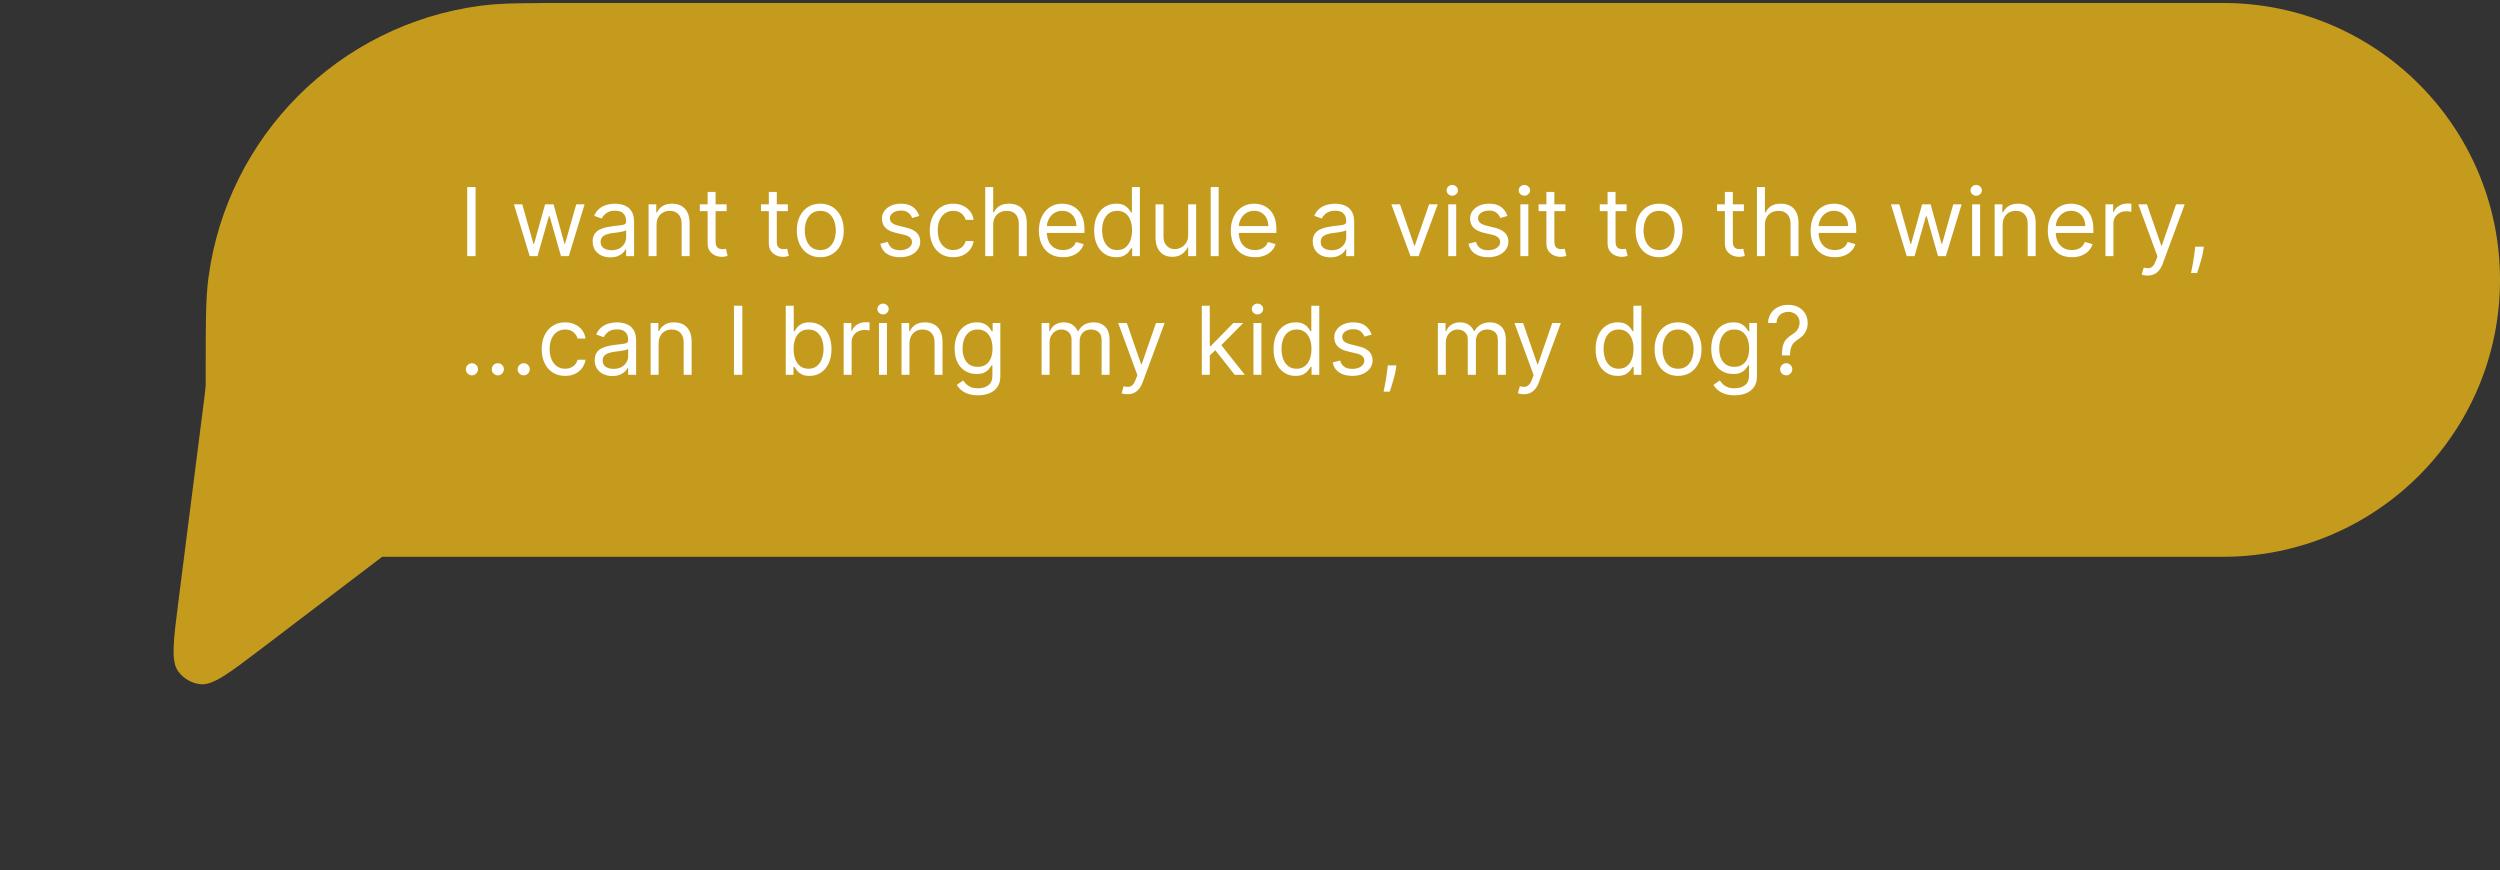
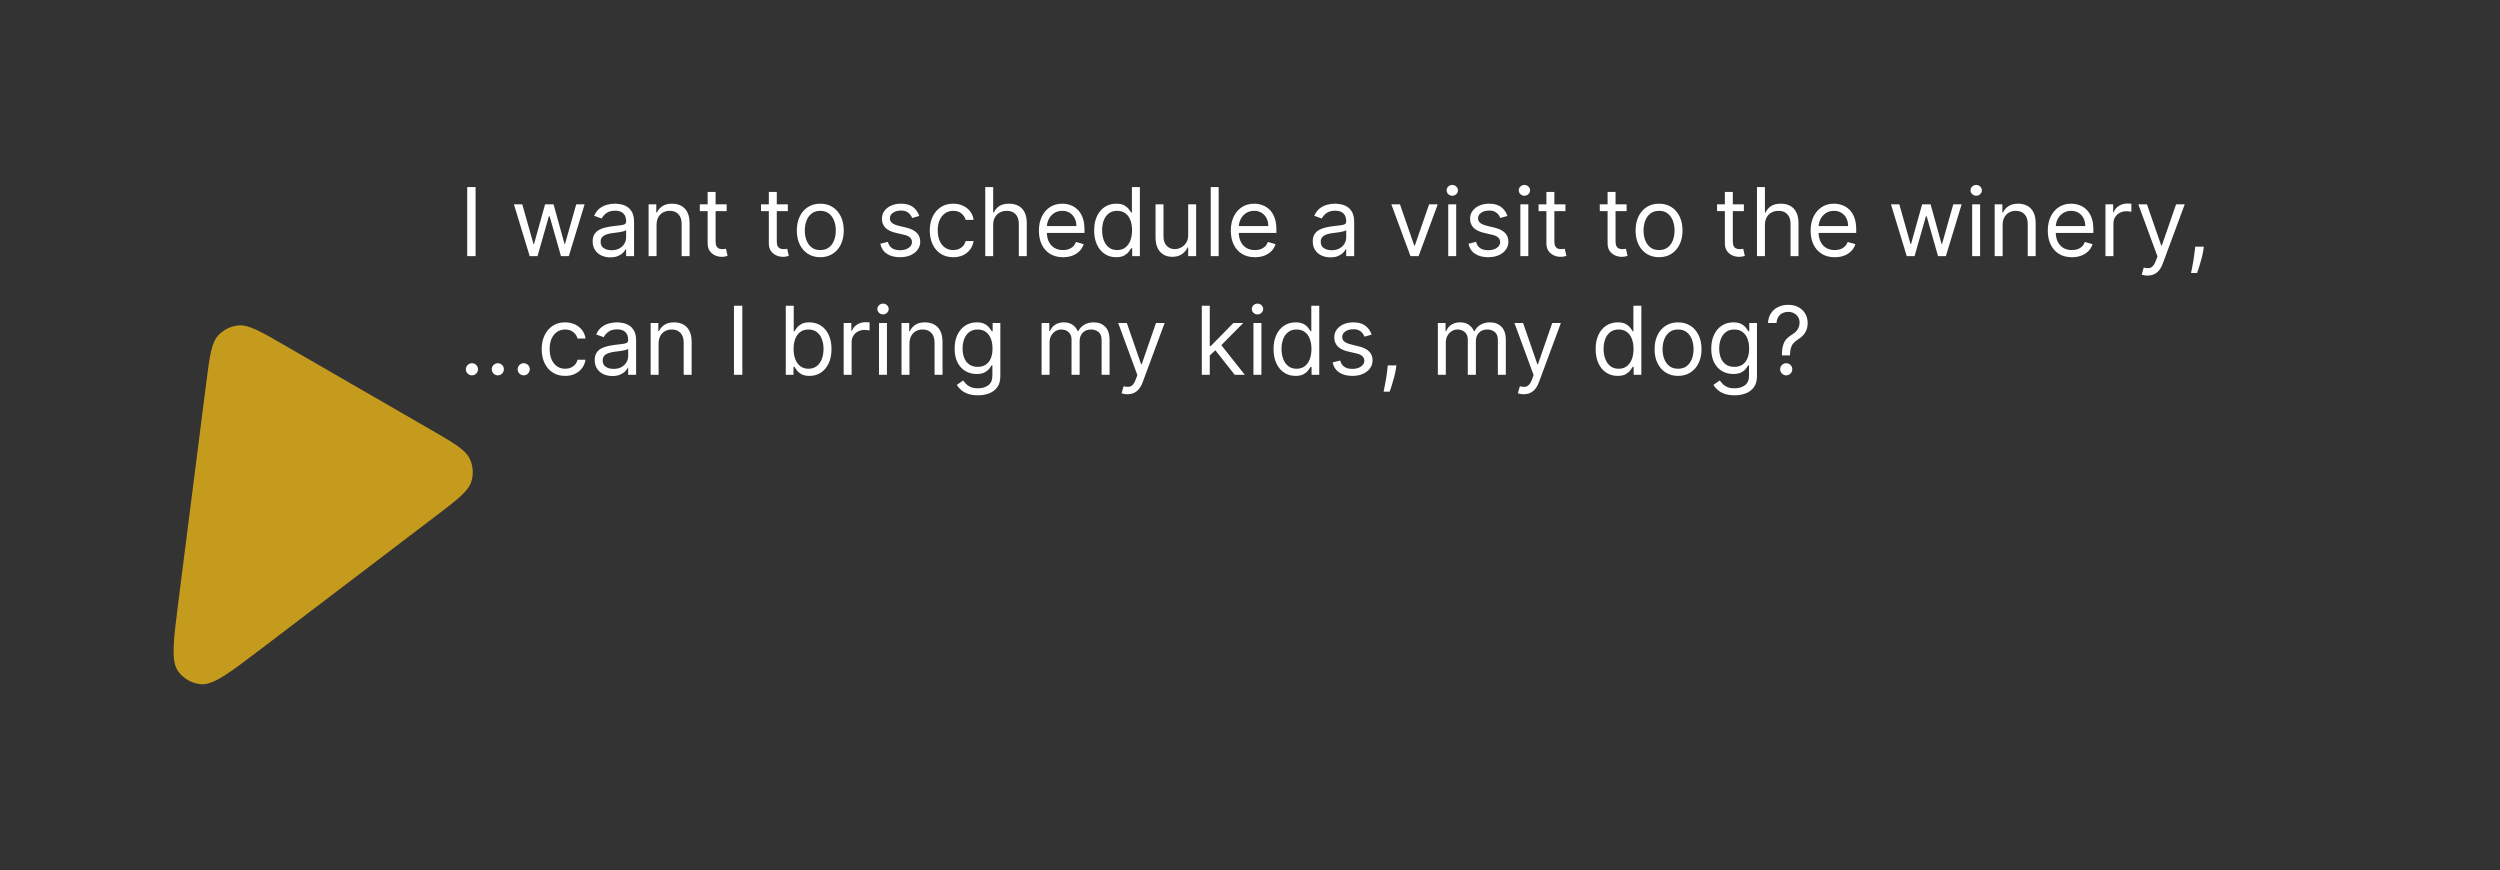
<svg xmlns="http://www.w3.org/2000/svg" width="316" height="110" viewBox="0 0 316 110" fill="none">
  <rect x="0" y="0" width="316" height="110" fill="#333333" stroke="none" />
-   <path d="M316 35.377C316 16.047 300.33 0.376 281 0.376H72.667C66.474 0.376 63.378 0.376 60.779 0.719C42.83 3.082 28.705 17.206 26.342 35.155C26 37.755 26 40.851 26 47.043V47.043C26 50.139 26 51.687 26.171 52.987C27.353 61.962 34.415 69.024 43.389 70.205C44.689 70.376 46.237 70.376 49.333 70.376H281C300.33 70.376 316 54.706 316 35.377V35.377Z" fill="#C59B1E" />
  <path d="M60.114 23.649V32.377H59.057V23.649H60.114ZM66.954 32.377L64.96 25.831H66.017L67.431 30.842H67.5L68.897 25.831H69.971L71.352 30.825H71.42L72.835 25.831H73.892L71.897 32.377H70.909L69.477 27.348H69.375L67.943 32.377H66.954ZM77.147 32.53C76.733 32.53 76.356 32.452 76.018 32.295C75.68 32.136 75.412 31.908 75.213 31.609C75.014 31.308 74.914 30.945 74.914 30.518C74.914 30.143 74.988 29.84 75.136 29.607C75.284 29.371 75.481 29.186 75.728 29.053C75.975 28.919 76.248 28.82 76.546 28.754C76.848 28.686 77.15 28.632 77.454 28.592C77.852 28.541 78.174 28.503 78.421 28.477C78.671 28.449 78.853 28.402 78.967 28.337C79.084 28.271 79.142 28.158 79.142 27.996V27.962C79.142 27.541 79.027 27.215 78.796 26.982C78.569 26.749 78.224 26.632 77.761 26.632C77.281 26.632 76.904 26.737 76.632 26.948C76.359 27.158 76.167 27.382 76.056 27.621L75.102 27.28C75.272 26.882 75.5 26.573 75.784 26.351C76.071 26.127 76.383 25.97 76.721 25.882C77.062 25.791 77.397 25.746 77.727 25.746C77.937 25.746 78.179 25.771 78.451 25.823C78.727 25.871 78.993 25.972 79.248 26.125C79.507 26.279 79.721 26.51 79.892 26.82C80.062 27.129 80.147 27.544 80.147 28.064V32.377H79.142V31.49H79.091C79.022 31.632 78.909 31.784 78.75 31.946C78.591 32.108 78.379 32.246 78.115 32.359C77.85 32.473 77.528 32.53 77.147 32.53ZM77.301 31.627C77.698 31.627 78.034 31.548 78.306 31.392C78.582 31.236 78.789 31.034 78.929 30.787C79.071 30.54 79.142 30.28 79.142 30.007V29.087C79.099 29.138 79.005 29.185 78.86 29.227C78.718 29.267 78.554 29.303 78.366 29.334C78.181 29.362 78.001 29.388 77.825 29.411C77.652 29.43 77.511 29.448 77.403 29.462C77.142 29.496 76.897 29.551 76.67 29.628C76.446 29.702 76.264 29.814 76.125 29.965C75.988 30.112 75.92 30.314 75.92 30.57C75.92 30.919 76.049 31.183 76.308 31.362C76.569 31.538 76.9 31.627 77.301 31.627ZM82.989 28.439V32.377H81.983V25.831H82.954V26.854H83.04C83.193 26.521 83.426 26.254 83.739 26.053C84.051 25.848 84.454 25.746 84.949 25.746C85.392 25.746 85.78 25.837 86.112 26.018C86.445 26.198 86.703 26.47 86.888 26.837C87.072 27.2 87.165 27.661 87.165 28.217V32.377H86.159V28.286C86.159 27.771 86.026 27.371 85.758 27.084C85.492 26.794 85.125 26.649 84.659 26.649C84.338 26.649 84.051 26.719 83.798 26.858C83.548 26.997 83.351 27.2 83.206 27.467C83.061 27.734 82.989 28.058 82.989 28.439ZM91.849 25.831V26.683H88.457V25.831H91.849ZM89.446 24.263H90.451V30.502C90.451 30.786 90.493 30.999 90.575 31.141C90.66 31.28 90.768 31.374 90.899 31.422C91.032 31.467 91.173 31.49 91.321 31.49C91.431 31.49 91.522 31.484 91.593 31.473C91.664 31.459 91.721 31.448 91.764 31.439L91.968 32.342C91.9 32.368 91.805 32.394 91.683 32.419C91.561 32.447 91.406 32.462 91.218 32.462C90.934 32.462 90.656 32.401 90.383 32.279C90.113 32.156 89.889 31.97 89.71 31.72C89.534 31.47 89.446 31.155 89.446 30.774V24.263ZM99.584 25.831V26.683H96.191V25.831H99.584ZM97.18 24.263H98.186V30.502C98.186 30.786 98.227 30.999 98.309 31.141C98.394 31.28 98.502 31.374 98.633 31.422C98.767 31.467 98.907 31.49 99.055 31.49C99.166 31.49 99.257 31.484 99.328 31.473C99.399 31.459 99.456 31.448 99.498 31.439L99.703 32.342C99.635 32.368 99.539 32.394 99.417 32.419C99.295 32.447 99.14 32.462 98.953 32.462C98.669 32.462 98.39 32.401 98.118 32.279C97.848 32.156 97.623 31.97 97.444 31.72C97.268 31.47 97.18 31.155 97.18 30.774V24.263ZM103.685 32.513C103.094 32.513 102.576 32.372 102.13 32.091C101.686 31.81 101.34 31.416 101.09 30.911C100.843 30.405 100.719 29.814 100.719 29.138C100.719 28.456 100.843 27.861 101.09 27.352C101.34 26.844 101.686 26.449 102.13 26.168C102.576 25.886 103.094 25.746 103.685 25.746C104.276 25.746 104.793 25.886 105.236 26.168C105.682 26.449 106.029 26.844 106.276 27.352C106.526 27.861 106.651 28.456 106.651 29.138C106.651 29.814 106.526 30.405 106.276 30.911C106.029 31.416 105.682 31.81 105.236 32.091C104.793 32.372 104.276 32.513 103.685 32.513ZM103.685 31.609C104.134 31.609 104.503 31.494 104.793 31.264C105.083 31.034 105.297 30.732 105.436 30.357C105.576 29.982 105.645 29.575 105.645 29.138C105.645 28.7 105.576 28.293 105.436 27.915C105.297 27.537 105.083 27.232 104.793 26.999C104.503 26.766 104.134 26.649 103.685 26.649C103.236 26.649 102.867 26.766 102.577 26.999C102.287 27.232 102.073 27.537 101.934 27.915C101.794 28.293 101.725 28.7 101.725 29.138C101.725 29.575 101.794 29.982 101.934 30.357C102.073 30.732 102.287 31.034 102.577 31.264C102.867 31.494 103.236 31.609 103.685 31.609ZM116.197 27.297L115.294 27.553C115.237 27.402 115.153 27.256 115.043 27.114C114.935 26.969 114.787 26.849 114.599 26.756C114.412 26.662 114.172 26.615 113.879 26.615C113.479 26.615 113.145 26.707 112.878 26.892C112.614 27.074 112.482 27.305 112.482 27.587C112.482 27.837 112.572 28.034 112.754 28.179C112.936 28.324 113.22 28.445 113.607 28.541L114.578 28.78C115.163 28.922 115.599 29.139 115.886 29.432C116.173 29.722 116.317 30.095 116.317 30.553C116.317 30.928 116.209 31.263 115.993 31.558C115.78 31.854 115.482 32.087 115.098 32.257C114.714 32.428 114.268 32.513 113.76 32.513C113.092 32.513 112.54 32.368 112.102 32.078C111.665 31.788 111.388 31.365 111.271 30.808L112.226 30.57C112.317 30.922 112.489 31.186 112.741 31.362C112.997 31.538 113.331 31.627 113.743 31.627C114.212 31.627 114.584 31.527 114.859 31.328C115.138 31.127 115.277 30.885 115.277 30.604C115.277 30.377 115.197 30.186 115.038 30.033C114.879 29.877 114.635 29.76 114.305 29.683L113.214 29.428C112.615 29.286 112.175 29.065 111.893 28.767C111.615 28.466 111.476 28.09 111.476 27.638C111.476 27.268 111.58 26.942 111.787 26.658C111.997 26.374 112.283 26.151 112.643 25.989C113.007 25.827 113.419 25.746 113.879 25.746C114.527 25.746 115.036 25.888 115.405 26.172C115.777 26.456 116.041 26.831 116.197 27.297ZM120.49 32.513C119.876 32.513 119.348 32.368 118.904 32.078C118.461 31.788 118.12 31.389 117.882 30.881C117.643 30.372 117.524 29.791 117.524 29.138C117.524 28.473 117.646 27.886 117.89 27.378C118.137 26.866 118.481 26.467 118.922 26.18C119.365 25.891 119.882 25.746 120.473 25.746C120.933 25.746 121.348 25.831 121.717 26.002C122.086 26.172 122.389 26.411 122.625 26.717C122.86 27.024 123.007 27.382 123.064 27.791H122.058C121.981 27.493 121.811 27.229 121.547 26.999C121.285 26.766 120.933 26.649 120.49 26.649C120.098 26.649 119.754 26.752 119.458 26.956C119.166 27.158 118.937 27.443 118.772 27.812C118.61 28.179 118.529 28.609 118.529 29.104C118.529 29.609 118.609 30.05 118.768 30.425C118.93 30.8 119.157 31.091 119.45 31.298C119.745 31.506 120.092 31.609 120.49 31.609C120.751 31.609 120.988 31.564 121.201 31.473C121.414 31.382 121.595 31.252 121.743 31.081C121.89 30.911 121.995 30.706 122.058 30.467H123.064C123.007 30.854 122.866 31.202 122.642 31.511C122.42 31.818 122.126 32.062 121.76 32.244C121.396 32.423 120.973 32.513 120.49 32.513ZM125.539 28.439V32.377H124.534V23.649H125.539V26.854H125.625C125.778 26.516 126.008 26.247 126.315 26.048C126.625 25.847 127.037 25.746 127.551 25.746C127.997 25.746 128.387 25.835 128.723 26.014C129.058 26.19 129.318 26.462 129.502 26.828C129.69 27.192 129.784 27.655 129.784 28.217V32.377H128.778V28.286C128.778 27.766 128.643 27.364 128.373 27.08C128.106 26.793 127.735 26.649 127.261 26.649C126.931 26.649 126.636 26.719 126.375 26.858C126.116 26.997 125.912 27.2 125.761 27.467C125.613 27.734 125.539 28.058 125.539 28.439ZM134.368 32.513C133.737 32.513 133.193 32.374 132.736 32.095C132.281 31.814 131.93 31.422 131.683 30.919C131.439 30.413 131.317 29.825 131.317 29.155C131.317 28.484 131.439 27.893 131.683 27.382C131.93 26.868 132.274 26.467 132.714 26.18C133.158 25.891 133.675 25.746 134.266 25.746C134.607 25.746 134.943 25.803 135.276 25.916C135.608 26.03 135.911 26.215 136.183 26.47C136.456 26.723 136.673 27.058 136.835 27.476C136.997 27.893 137.078 28.408 137.078 29.018V29.445H132.033V28.575H136.055C136.055 28.206 135.982 27.877 135.834 27.587C135.689 27.297 135.482 27.068 135.212 26.901C134.945 26.733 134.629 26.649 134.266 26.649C133.865 26.649 133.518 26.749 133.226 26.948C132.936 27.143 132.713 27.399 132.557 27.715C132.401 28.03 132.322 28.368 132.322 28.729V29.308C132.322 29.803 132.408 30.222 132.578 30.565C132.751 30.906 132.991 31.166 133.298 31.345C133.605 31.521 133.962 31.609 134.368 31.609C134.632 31.609 134.871 31.573 135.084 31.499C135.3 31.422 135.486 31.308 135.642 31.158C135.798 31.004 135.919 30.814 136.004 30.587L136.976 30.859C136.874 31.189 136.702 31.479 136.46 31.729C136.219 31.976 135.92 32.169 135.565 32.308C135.21 32.445 134.811 32.513 134.368 32.513ZM141.08 32.513C140.534 32.513 140.053 32.375 139.635 32.099C139.217 31.821 138.891 31.429 138.655 30.923C138.419 30.415 138.301 29.814 138.301 29.121C138.301 28.433 138.419 27.837 138.655 27.331C138.891 26.825 139.219 26.435 139.639 26.159C140.06 25.884 140.545 25.746 141.097 25.746C141.523 25.746 141.859 25.817 142.107 25.959C142.357 26.098 142.547 26.257 142.678 26.436C142.811 26.612 142.915 26.757 142.989 26.871H143.074V23.649H144.08V32.377H143.108V31.371H142.989C142.915 31.49 142.81 31.641 142.673 31.823C142.537 32.002 142.342 32.162 142.089 32.304C141.837 32.443 141.5 32.513 141.08 32.513ZM141.216 31.609C141.619 31.609 141.96 31.504 142.239 31.294C142.517 31.081 142.729 30.787 142.874 30.412C143.018 30.034 143.091 29.598 143.091 29.104C143.091 28.615 143.02 28.188 142.878 27.821C142.736 27.452 142.526 27.165 142.247 26.96C141.969 26.753 141.625 26.649 141.216 26.649C140.79 26.649 140.435 26.759 140.151 26.977C139.869 27.193 139.658 27.487 139.516 27.859C139.376 28.229 139.307 28.643 139.307 29.104C139.307 29.57 139.378 29.993 139.52 30.374C139.665 30.752 139.878 31.053 140.159 31.277C140.443 31.499 140.795 31.609 141.216 31.609ZM150.186 29.7V25.831H151.192V32.377H150.186V31.268H150.118C149.964 31.601 149.726 31.884 149.402 32.117C149.078 32.347 148.669 32.462 148.175 32.462C147.766 32.462 147.402 32.372 147.084 32.193C146.766 32.011 146.516 31.739 146.334 31.375C146.152 31.009 146.061 30.547 146.061 29.99V25.831H147.067V29.922C147.067 30.399 147.2 30.78 147.467 31.064C147.737 31.348 148.081 31.49 148.499 31.49C148.749 31.49 149.003 31.426 149.261 31.298C149.523 31.171 149.741 30.974 149.918 30.71C150.097 30.446 150.186 30.109 150.186 29.7ZM154.039 23.649V32.377H153.034V23.649H154.039ZM158.626 32.513C157.995 32.513 157.451 32.374 156.994 32.095C156.539 31.814 156.188 31.422 155.941 30.919C155.697 30.413 155.575 29.825 155.575 29.155C155.575 28.484 155.697 27.893 155.941 27.382C156.188 26.868 156.532 26.467 156.972 26.18C157.415 25.891 157.933 25.746 158.523 25.746C158.864 25.746 159.201 25.803 159.533 25.916C159.866 26.03 160.168 26.215 160.441 26.47C160.714 26.723 160.931 27.058 161.093 27.476C161.255 27.893 161.336 28.408 161.336 29.018V29.445H156.29V28.575H160.313C160.313 28.206 160.239 27.877 160.092 27.587C159.947 27.297 159.739 27.068 159.469 26.901C159.202 26.733 158.887 26.649 158.523 26.649C158.123 26.649 157.776 26.749 157.484 26.948C157.194 27.143 156.971 27.399 156.815 27.715C156.658 28.03 156.58 28.368 156.58 28.729V29.308C156.58 29.803 156.665 30.222 156.836 30.565C157.009 30.906 157.249 31.166 157.556 31.345C157.863 31.521 158.219 31.609 158.626 31.609C158.89 31.609 159.129 31.573 159.342 31.499C159.558 31.422 159.744 31.308 159.9 31.158C160.056 31.004 160.177 30.814 160.262 30.587L161.234 30.859C161.131 31.189 160.96 31.479 160.718 31.729C160.477 31.976 160.178 32.169 159.823 32.308C159.468 32.445 159.069 32.513 158.626 32.513ZM168.167 32.53C167.752 32.53 167.376 32.452 167.038 32.295C166.7 32.136 166.431 31.908 166.232 31.609C166.033 31.308 165.934 30.945 165.934 30.518C165.934 30.143 166.008 29.84 166.156 29.607C166.303 29.371 166.501 29.186 166.748 29.053C166.995 28.919 167.268 28.82 167.566 28.754C167.867 28.686 168.17 28.632 168.474 28.592C168.871 28.541 169.194 28.503 169.441 28.477C169.691 28.449 169.873 28.402 169.987 28.337C170.103 28.271 170.161 28.158 170.161 27.996V27.962C170.161 27.541 170.046 27.215 169.816 26.982C169.589 26.749 169.244 26.632 168.781 26.632C168.3 26.632 167.924 26.737 167.651 26.948C167.379 27.158 167.187 27.382 167.076 27.621L166.121 27.28C166.292 26.882 166.519 26.573 166.803 26.351C167.09 26.127 167.403 25.97 167.741 25.882C168.082 25.791 168.417 25.746 168.746 25.746C168.957 25.746 169.198 25.771 169.471 25.823C169.746 25.871 170.012 25.972 170.268 26.125C170.526 26.279 170.741 26.51 170.911 26.82C171.082 27.129 171.167 27.544 171.167 28.064V32.377H170.161V31.49H170.11C170.042 31.632 169.928 31.784 169.769 31.946C169.61 32.108 169.398 32.246 169.134 32.359C168.87 32.473 168.548 32.53 168.167 32.53ZM168.32 31.627C168.718 31.627 169.053 31.548 169.326 31.392C169.602 31.236 169.809 31.034 169.948 30.787C170.09 30.54 170.161 30.28 170.161 30.007V29.087C170.119 29.138 170.025 29.185 169.88 29.227C169.738 29.267 169.573 29.303 169.386 29.334C169.201 29.362 169.021 29.388 168.844 29.411C168.671 29.43 168.531 29.448 168.423 29.462C168.161 29.496 167.917 29.551 167.69 29.628C167.465 29.702 167.283 29.814 167.144 29.965C167.008 30.112 166.94 30.314 166.94 30.57C166.94 30.919 167.069 31.183 167.327 31.362C167.589 31.538 167.92 31.627 168.32 31.627ZM181.73 25.831L179.309 32.377H178.287L175.866 25.831H176.957L178.764 31.047H178.832L180.639 25.831H181.73ZM183.057 32.377V25.831H184.063V32.377H183.057ZM183.569 24.74C183.373 24.74 183.203 24.673 183.061 24.54C182.922 24.406 182.853 24.246 182.853 24.058C182.853 23.871 182.922 23.71 183.061 23.577C183.203 23.443 183.373 23.377 183.569 23.377C183.765 23.377 183.932 23.443 184.071 23.577C184.213 23.71 184.284 23.871 184.284 24.058C184.284 24.246 184.213 24.406 184.071 24.54C183.932 24.673 183.765 24.74 183.569 24.74ZM190.541 27.297L189.638 27.553C189.581 27.402 189.497 27.256 189.386 27.114C189.278 26.969 189.131 26.849 188.943 26.756C188.756 26.662 188.516 26.615 188.223 26.615C187.822 26.615 187.489 26.707 187.222 26.892C186.957 27.074 186.825 27.305 186.825 27.587C186.825 27.837 186.916 28.034 187.098 28.179C187.28 28.324 187.564 28.445 187.95 28.541L188.922 28.78C189.507 28.922 189.943 29.139 190.23 29.432C190.517 29.722 190.661 30.095 190.661 30.553C190.661 30.928 190.553 31.263 190.337 31.558C190.124 31.854 189.825 32.087 189.442 32.257C189.058 32.428 188.612 32.513 188.104 32.513C187.436 32.513 186.884 32.368 186.446 32.078C186.009 31.788 185.732 31.365 185.615 30.808L186.57 30.57C186.661 30.922 186.832 31.186 187.085 31.362C187.341 31.538 187.675 31.627 188.087 31.627C188.555 31.627 188.928 31.527 189.203 31.328C189.482 31.127 189.621 30.885 189.621 30.604C189.621 30.377 189.541 30.186 189.382 30.033C189.223 29.877 188.979 29.76 188.649 29.683L187.558 29.428C186.959 29.286 186.518 29.065 186.237 28.767C185.959 28.466 185.82 28.09 185.82 27.638C185.82 27.268 185.923 26.942 186.131 26.658C186.341 26.374 186.626 26.151 186.987 25.989C187.351 25.827 187.763 25.746 188.223 25.746C188.871 25.746 189.379 25.888 189.749 26.172C190.121 26.456 190.385 26.831 190.541 27.297ZM192.174 32.377V25.831H193.18V32.377H192.174ZM192.686 24.74C192.49 24.74 192.321 24.673 192.179 24.54C192.039 24.406 191.97 24.246 191.97 24.058C191.97 23.871 192.039 23.71 192.179 23.577C192.321 23.443 192.49 23.377 192.686 23.377C192.882 23.377 193.049 23.443 193.189 23.577C193.331 23.71 193.402 23.871 193.402 24.058C193.402 24.246 193.331 24.406 193.189 24.54C193.049 24.673 192.882 24.74 192.686 24.74ZM197.869 25.831V26.683H194.477V25.831H197.869ZM195.465 24.263H196.471V30.502C196.471 30.786 196.512 30.999 196.594 31.141C196.68 31.28 196.788 31.374 196.918 31.422C197.052 31.467 197.192 31.49 197.34 31.49C197.451 31.49 197.542 31.484 197.613 31.473C197.684 31.459 197.741 31.448 197.783 31.439L197.988 32.342C197.92 32.368 197.825 32.394 197.702 32.419C197.58 32.447 197.425 32.462 197.238 32.462C196.954 32.462 196.675 32.401 196.403 32.279C196.133 32.156 195.908 31.97 195.729 31.72C195.553 31.47 195.465 31.155 195.465 30.774V24.263ZM205.603 25.831V26.683H202.211V25.831H205.603ZM203.2 24.263H204.205V30.502C204.205 30.786 204.246 30.999 204.329 31.141C204.414 31.28 204.522 31.374 204.653 31.422C204.786 31.467 204.927 31.49 205.075 31.49C205.185 31.49 205.276 31.484 205.347 31.473C205.418 31.459 205.475 31.448 205.518 31.439L205.722 32.342C205.654 32.368 205.559 32.394 205.437 32.419C205.315 32.447 205.16 32.462 204.972 32.462C204.688 32.462 204.41 32.401 204.137 32.279C203.867 32.156 203.643 31.97 203.464 31.72C203.288 31.47 203.2 31.155 203.2 30.774V24.263ZM209.705 32.513C209.114 32.513 208.595 32.372 208.149 32.091C207.706 31.81 207.359 31.416 207.109 30.911C206.862 30.405 206.739 29.814 206.739 29.138C206.739 28.456 206.862 27.861 207.109 27.352C207.359 26.844 207.706 26.449 208.149 26.168C208.595 25.886 209.114 25.746 209.705 25.746C210.295 25.746 210.813 25.886 211.256 26.168C211.702 26.449 212.048 26.844 212.295 27.352C212.545 27.861 212.67 28.456 212.67 29.138C212.67 29.814 212.545 30.405 212.295 30.911C212.048 31.416 211.702 31.81 211.256 32.091C210.813 32.372 210.295 32.513 209.705 32.513ZM209.705 31.609C210.153 31.609 210.523 31.494 210.812 31.264C211.102 31.034 211.317 30.732 211.456 30.357C211.595 29.982 211.665 29.575 211.665 29.138C211.665 28.7 211.595 28.293 211.456 27.915C211.317 27.537 211.102 27.232 210.812 26.999C210.523 26.766 210.153 26.649 209.705 26.649C209.256 26.649 208.886 26.766 208.597 26.999C208.307 27.232 208.092 27.537 207.953 27.915C207.814 28.293 207.744 28.7 207.744 29.138C207.744 29.575 207.814 29.982 207.953 30.357C208.092 30.732 208.307 31.034 208.597 31.264C208.886 31.494 209.256 31.609 209.705 31.609ZM220.427 25.831V26.683H217.035V25.831H220.427ZM218.024 24.263H219.029V30.502C219.029 30.786 219.071 30.999 219.153 31.141C219.238 31.28 219.346 31.374 219.477 31.422C219.61 31.467 219.751 31.49 219.899 31.49C220.01 31.49 220.1 31.484 220.172 31.473C220.243 31.459 220.299 31.448 220.342 31.439L220.547 32.342C220.478 32.368 220.383 32.394 220.261 32.419C220.139 32.447 219.984 32.462 219.797 32.462C219.512 32.462 219.234 32.401 218.961 32.279C218.691 32.156 218.467 31.97 218.288 31.72C218.112 31.47 218.024 31.155 218.024 30.774V24.263ZM223.086 28.439V32.377H222.081V23.649H223.086V26.854H223.172C223.325 26.516 223.555 26.247 223.862 26.048C224.172 25.847 224.583 25.746 225.098 25.746C225.544 25.746 225.934 25.835 226.27 26.014C226.605 26.19 226.865 26.462 227.049 26.828C227.237 27.192 227.331 27.655 227.331 28.217V32.377H226.325V28.286C226.325 27.766 226.19 27.364 225.92 27.08C225.653 26.793 225.282 26.649 224.808 26.649C224.478 26.649 224.183 26.719 223.922 26.858C223.663 26.997 223.458 27.2 223.308 27.467C223.16 27.734 223.086 28.058 223.086 28.439ZM231.915 32.513C231.284 32.513 230.74 32.374 230.283 32.095C229.828 31.814 229.477 31.422 229.23 30.919C228.986 30.413 228.864 29.825 228.864 29.155C228.864 28.484 228.986 27.893 229.23 27.382C229.477 26.868 229.821 26.467 230.261 26.18C230.705 25.891 231.222 25.746 231.812 25.746C232.153 25.746 232.49 25.803 232.822 25.916C233.155 26.03 233.457 26.215 233.73 26.47C234.003 26.723 234.22 27.058 234.382 27.476C234.544 27.893 234.625 28.408 234.625 29.018V29.445H229.58V28.575H233.602C233.602 28.206 233.528 27.877 233.381 27.587C233.236 27.297 233.028 27.068 232.759 26.901C232.491 26.733 232.176 26.649 231.812 26.649C231.412 26.649 231.065 26.749 230.773 26.948C230.483 27.143 230.26 27.399 230.104 27.715C229.947 28.03 229.869 28.368 229.869 28.729V29.308C229.869 29.803 229.955 30.222 230.125 30.565C230.298 30.906 230.538 31.166 230.845 31.345C231.152 31.521 231.509 31.609 231.915 31.609C232.179 31.609 232.418 31.573 232.631 31.499C232.847 31.422 233.033 31.308 233.189 31.158C233.345 31.004 233.466 30.814 233.551 30.587L234.523 30.859C234.42 31.189 234.249 31.479 234.007 31.729C233.766 31.976 233.467 32.169 233.112 32.308C232.757 32.445 232.358 32.513 231.915 32.513ZM241.013 32.377L239.018 25.831H240.075L241.49 30.842H241.558L242.956 25.831H244.03L245.411 30.825H245.479L246.893 25.831H247.95L245.956 32.377H244.967L243.536 27.348H243.433L242.001 32.377H241.013ZM249.28 32.377V25.831H250.286V32.377H249.28ZM249.791 24.74C249.595 24.74 249.426 24.673 249.284 24.54C249.145 24.406 249.075 24.246 249.075 24.058C249.075 23.871 249.145 23.71 249.284 23.577C249.426 23.443 249.595 23.377 249.791 23.377C249.987 23.377 250.155 23.443 250.294 23.577C250.436 23.71 250.507 23.871 250.507 24.058C250.507 24.246 250.436 24.406 250.294 24.54C250.155 24.673 249.987 24.74 249.791 24.74ZM253.133 28.439V32.377H252.127V25.831H253.099V26.854H253.184C253.338 26.521 253.571 26.254 253.883 26.053C254.196 25.848 254.599 25.746 255.093 25.746C255.537 25.746 255.924 25.837 256.257 26.018C256.589 26.198 256.848 26.47 257.032 26.837C257.217 27.2 257.309 27.661 257.309 28.217V32.377H256.304V28.286C256.304 27.771 256.17 27.371 255.903 27.084C255.636 26.794 255.27 26.649 254.804 26.649C254.483 26.649 254.196 26.719 253.943 26.858C253.693 26.997 253.495 27.2 253.35 27.467C253.206 27.734 253.133 28.058 253.133 28.439ZM261.891 32.513C261.261 32.513 260.717 32.374 260.259 32.095C259.805 31.814 259.454 31.422 259.207 30.919C258.962 30.413 258.84 29.825 258.84 29.155C258.84 28.484 258.962 27.893 259.207 27.382C259.454 26.868 259.798 26.467 260.238 26.18C260.681 25.891 261.198 25.746 261.789 25.746C262.13 25.746 262.467 25.803 262.799 25.916C263.131 26.03 263.434 26.215 263.707 26.47C263.979 26.723 264.197 27.058 264.359 27.476C264.521 27.893 264.602 28.408 264.602 29.018V29.445H259.556V28.575H263.579C263.579 28.206 263.505 27.877 263.357 27.587C263.212 27.297 263.005 27.068 262.735 26.901C262.468 26.733 262.153 26.649 261.789 26.649C261.388 26.649 261.042 26.749 260.749 26.948C260.46 27.143 260.237 27.399 260.08 27.715C259.924 28.03 259.846 28.368 259.846 28.729V29.308C259.846 29.803 259.931 30.222 260.102 30.565C260.275 30.906 260.515 31.166 260.822 31.345C261.129 31.521 261.485 31.609 261.891 31.609C262.156 31.609 262.394 31.573 262.607 31.499C262.823 31.422 263.009 31.308 263.165 31.158C263.322 31.004 263.442 30.814 263.528 30.587L264.499 30.859C264.397 31.189 264.225 31.479 263.984 31.729C263.742 31.976 263.444 32.169 263.089 32.308C262.734 32.445 262.335 32.513 261.891 32.513ZM266.131 32.377V25.831H267.103V26.82H267.171C267.29 26.496 267.506 26.233 267.819 26.031C268.131 25.83 268.484 25.729 268.876 25.729C268.95 25.729 269.042 25.73 269.153 25.733C269.263 25.736 269.347 25.74 269.404 25.746V26.768C269.37 26.76 269.292 26.747 269.17 26.73C269.05 26.71 268.924 26.7 268.79 26.7C268.472 26.7 268.188 26.767 267.938 26.901C267.691 27.031 267.495 27.213 267.35 27.446C267.208 27.676 267.137 27.939 267.137 28.234V32.377H266.131ZM271.443 34.831C271.273 34.831 271.121 34.817 270.987 34.788C270.854 34.763 270.761 34.737 270.71 34.712L270.966 33.825C271.21 33.888 271.426 33.911 271.614 33.894C271.801 33.877 271.967 33.793 272.112 33.642C272.26 33.494 272.395 33.254 272.517 32.922L272.705 32.411L270.284 25.831H271.375L273.182 31.047H273.25L275.057 25.831H276.148L273.369 33.331C273.244 33.669 273.089 33.949 272.905 34.17C272.72 34.395 272.506 34.561 272.261 34.669C272.02 34.777 271.747 34.831 271.443 34.831ZM278.565 31.183L278.497 31.643C278.449 31.967 278.375 32.314 278.275 32.683C278.179 33.053 278.078 33.401 277.973 33.727C277.868 34.054 277.781 34.314 277.713 34.507H276.946C276.983 34.325 277.031 34.085 277.091 33.787C277.15 33.489 277.21 33.155 277.27 32.786C277.332 32.419 277.383 32.044 277.423 31.661L277.474 31.183H278.565ZM59.653 47.445C59.443 47.445 59.263 47.369 59.112 47.219C58.962 47.068 58.886 46.888 58.886 46.678C58.886 46.467 58.962 46.287 59.112 46.136C59.263 45.986 59.443 45.911 59.653 45.911C59.864 45.911 60.044 45.986 60.195 46.136C60.345 46.287 60.42 46.467 60.42 46.678C60.42 46.817 60.385 46.945 60.314 47.061C60.246 47.178 60.153 47.271 60.037 47.342C59.923 47.411 59.795 47.445 59.653 47.445ZM62.926 47.445C62.716 47.445 62.535 47.369 62.385 47.219C62.234 47.068 62.159 46.888 62.159 46.678C62.159 46.467 62.234 46.287 62.385 46.136C62.535 45.986 62.716 45.911 62.926 45.911C63.136 45.911 63.317 45.986 63.467 46.136C63.618 46.287 63.693 46.467 63.693 46.678C63.693 46.817 63.658 46.945 63.587 47.061C63.519 47.178 63.426 47.271 63.31 47.342C63.196 47.411 63.068 47.445 62.926 47.445ZM66.199 47.445C65.989 47.445 65.808 47.369 65.658 47.219C65.507 47.068 65.432 46.888 65.432 46.678C65.432 46.467 65.507 46.287 65.658 46.136C65.808 45.986 65.989 45.911 66.199 45.911C66.409 45.911 66.59 45.986 66.74 46.136C66.891 46.287 66.966 46.467 66.966 46.678C66.966 46.817 66.93 46.945 66.859 47.061C66.791 47.178 66.699 47.271 66.582 47.342C66.469 47.411 66.341 47.445 66.199 47.445ZM71.435 47.513C70.821 47.513 70.293 47.368 69.85 47.078C69.407 46.788 69.066 46.389 68.827 45.881C68.588 45.372 68.469 44.791 68.469 44.138C68.469 43.473 68.591 42.886 68.836 42.378C69.083 41.867 69.427 41.467 69.867 41.18C70.31 40.891 70.827 40.746 71.418 40.746C71.878 40.746 72.293 40.831 72.662 41.002C73.032 41.172 73.334 41.411 73.57 41.717C73.806 42.024 73.952 42.382 74.009 42.791H73.003C72.927 42.493 72.756 42.229 72.492 41.999C72.231 41.766 71.878 41.649 71.435 41.649C71.043 41.649 70.699 41.752 70.404 41.956C70.111 42.158 69.882 42.443 69.718 42.812C69.556 43.179 69.475 43.609 69.475 44.104C69.475 44.609 69.554 45.05 69.713 45.425C69.875 45.8 70.103 46.091 70.395 46.298C70.691 46.506 71.037 46.609 71.435 46.609C71.696 46.609 71.934 46.564 72.147 46.473C72.36 46.382 72.54 46.252 72.688 46.081C72.836 45.911 72.941 45.706 73.003 45.467H74.009C73.952 45.854 73.811 46.202 73.587 46.511C73.365 46.818 73.071 47.062 72.705 47.244C72.341 47.423 71.918 47.513 71.435 47.513ZM77.405 47.53C76.99 47.53 76.614 47.452 76.276 47.295C75.938 47.136 75.669 46.908 75.471 46.609C75.272 46.308 75.172 45.945 75.172 45.519C75.172 45.144 75.246 44.84 75.394 44.607C75.541 44.371 75.739 44.186 75.986 44.053C76.233 43.919 76.506 43.82 76.804 43.754C77.106 43.686 77.408 43.632 77.712 43.592C78.11 43.541 78.432 43.503 78.679 43.477C78.929 43.449 79.111 43.402 79.225 43.337C79.341 43.271 79.4 43.158 79.4 42.996V42.962C79.4 42.541 79.284 42.215 79.054 41.982C78.827 41.749 78.482 41.632 78.019 41.632C77.539 41.632 77.162 41.737 76.89 41.947C76.617 42.158 76.425 42.382 76.314 42.621L75.36 42.28C75.53 41.882 75.757 41.572 76.041 41.351C76.329 41.127 76.641 40.97 76.979 40.882C77.32 40.791 77.655 40.746 77.985 40.746C78.195 40.746 78.436 40.771 78.709 40.822C78.985 40.871 79.25 40.972 79.506 41.125C79.765 41.279 79.979 41.51 80.15 41.82C80.32 42.129 80.405 42.544 80.405 43.064V47.377H79.4V46.49H79.348C79.28 46.632 79.166 46.784 79.007 46.946C78.848 47.108 78.637 47.246 78.373 47.359C78.108 47.473 77.786 47.53 77.405 47.53ZM77.559 46.627C77.956 46.627 78.291 46.548 78.564 46.392C78.84 46.236 79.047 46.034 79.186 45.787C79.329 45.54 79.4 45.28 79.4 45.007V44.087C79.357 44.138 79.263 44.185 79.118 44.227C78.976 44.267 78.811 44.303 78.624 44.334C78.439 44.362 78.259 44.388 78.083 44.411C77.909 44.43 77.769 44.447 77.661 44.462C77.4 44.496 77.155 44.551 76.928 44.628C76.704 44.702 76.522 44.814 76.382 44.965C76.246 45.112 76.178 45.314 76.178 45.57C76.178 45.919 76.307 46.183 76.566 46.362C76.827 46.538 77.158 46.627 77.559 46.627ZM83.246 43.439V47.377H82.241V40.831H83.212V41.854H83.298C83.451 41.521 83.684 41.254 83.996 41.053C84.309 40.848 84.712 40.746 85.207 40.746C85.65 40.746 86.038 40.837 86.37 41.019C86.702 41.197 86.961 41.47 87.146 41.837C87.33 42.2 87.423 42.661 87.423 43.217V47.377H86.417V43.286C86.417 42.771 86.283 42.371 86.016 42.084C85.749 41.794 85.383 41.649 84.917 41.649C84.596 41.649 84.309 41.719 84.056 41.858C83.806 41.997 83.609 42.2 83.464 42.467C83.319 42.734 83.246 43.058 83.246 43.439ZM93.829 38.649V47.377H92.772V38.649H93.829ZM99.322 47.377V38.649H100.328V41.871H100.413C100.487 41.757 100.589 41.612 100.72 41.436C100.854 41.257 101.044 41.098 101.291 40.959C101.541 40.817 101.879 40.746 102.305 40.746C102.857 40.746 103.342 40.884 103.763 41.159C104.183 41.435 104.511 41.825 104.747 42.331C104.983 42.837 105.101 43.433 105.101 44.121C105.101 44.814 104.983 45.415 104.747 45.923C104.511 46.429 104.185 46.821 103.767 47.099C103.349 47.375 102.868 47.513 102.322 47.513C101.902 47.513 101.565 47.443 101.312 47.304C101.06 47.162 100.865 47.002 100.729 46.822C100.592 46.641 100.487 46.49 100.413 46.371H100.294V47.377H99.322ZM100.311 44.104C100.311 44.598 100.384 45.034 100.528 45.412C100.673 45.787 100.885 46.081 101.163 46.294C101.442 46.504 101.783 46.609 102.186 46.609C102.607 46.609 102.957 46.499 103.239 46.277C103.523 46.053 103.736 45.752 103.878 45.374C104.023 44.993 104.095 44.57 104.095 44.104C104.095 43.644 104.024 43.229 103.882 42.859C103.743 42.487 103.531 42.193 103.247 41.977C102.966 41.759 102.612 41.649 102.186 41.649C101.777 41.649 101.433 41.753 101.155 41.96C100.876 42.165 100.666 42.452 100.524 42.821C100.382 43.188 100.311 43.615 100.311 44.104ZM106.639 47.377V40.831H107.611V41.82H107.679C107.798 41.496 108.014 41.233 108.327 41.031C108.639 40.83 108.991 40.729 109.384 40.729C109.457 40.729 109.55 40.73 109.661 40.733C109.771 40.736 109.855 40.74 109.912 40.746V41.769C109.878 41.76 109.8 41.747 109.678 41.73C109.558 41.71 109.432 41.7 109.298 41.7C108.98 41.7 108.696 41.767 108.446 41.901C108.199 42.031 108.003 42.213 107.858 42.446C107.716 42.676 107.645 42.939 107.645 43.234V47.377H106.639ZM111.104 47.377V40.831H112.11V47.377H111.104ZM111.615 39.74C111.419 39.74 111.25 39.673 111.108 39.54C110.969 39.406 110.9 39.246 110.9 39.058C110.9 38.871 110.969 38.71 111.108 38.577C111.25 38.443 111.419 38.377 111.615 38.377C111.811 38.377 111.979 38.443 112.118 38.577C112.26 38.71 112.331 38.871 112.331 39.058C112.331 39.246 112.26 39.406 112.118 39.54C111.979 39.673 111.811 39.74 111.615 39.74ZM114.957 43.439V47.377H113.952V40.831H114.923V41.854H115.009C115.162 41.521 115.395 41.254 115.707 41.053C116.02 40.848 116.423 40.746 116.918 40.746C117.361 40.746 117.749 40.837 118.081 41.019C118.413 41.197 118.672 41.47 118.857 41.837C119.041 42.2 119.134 42.661 119.134 43.217V47.377H118.128V43.286C118.128 42.771 117.994 42.371 117.727 42.084C117.46 41.794 117.094 41.649 116.628 41.649C116.307 41.649 116.02 41.719 115.767 41.858C115.517 41.997 115.32 42.2 115.175 42.467C115.03 42.734 114.957 43.058 114.957 43.439ZM123.613 49.967C123.127 49.967 122.71 49.905 122.36 49.78C122.011 49.658 121.72 49.496 121.487 49.294C121.257 49.095 121.074 48.882 120.937 48.655L121.738 48.092C121.829 48.212 121.944 48.348 122.083 48.502C122.223 48.658 122.413 48.793 122.654 48.906C122.899 49.023 123.218 49.081 123.613 49.081C124.142 49.081 124.578 48.953 124.922 48.697C125.265 48.442 125.437 48.041 125.437 47.496V46.166H125.352C125.278 46.286 125.173 46.433 125.037 46.609C124.903 46.783 124.71 46.938 124.457 47.074C124.207 47.207 123.869 47.274 123.443 47.274C122.914 47.274 122.44 47.149 122.02 46.899C121.602 46.649 121.271 46.286 121.027 45.808C120.785 45.331 120.664 44.752 120.664 44.07C120.664 43.399 120.782 42.815 121.018 42.318C121.254 41.818 121.582 41.432 122.002 41.159C122.423 40.884 122.909 40.746 123.46 40.746C123.886 40.746 124.224 40.817 124.474 40.959C124.727 41.098 124.92 41.257 125.054 41.436C125.19 41.612 125.295 41.757 125.369 41.871H125.471V40.831H126.443V47.564C126.443 48.127 126.315 48.584 126.059 48.936C125.806 49.291 125.466 49.551 125.037 49.716C124.61 49.884 124.136 49.967 123.613 49.967ZM123.579 46.371C123.983 46.371 124.324 46.279 124.602 46.094C124.88 45.909 125.092 45.644 125.237 45.297C125.382 44.95 125.454 44.536 125.454 44.053C125.454 43.581 125.383 43.165 125.241 42.804C125.099 42.443 124.889 42.161 124.61 41.956C124.332 41.752 123.988 41.649 123.579 41.649C123.153 41.649 122.798 41.757 122.514 41.973C122.233 42.189 122.021 42.479 121.879 42.842C121.74 43.206 121.67 43.609 121.67 44.053C121.67 44.507 121.741 44.909 121.883 45.259C122.028 45.605 122.241 45.878 122.522 46.077C122.806 46.273 123.159 46.371 123.579 46.371ZM131.659 47.377V40.831H132.63V41.854H132.716C132.852 41.504 133.072 41.233 133.376 41.04C133.68 40.844 134.045 40.746 134.471 40.746C134.903 40.746 135.262 40.844 135.549 41.04C135.839 41.233 136.065 41.504 136.227 41.854H136.295C136.463 41.516 136.714 41.247 137.049 41.048C137.385 40.847 137.787 40.746 138.255 40.746C138.841 40.746 139.319 40.929 139.691 41.295C140.064 41.659 140.25 42.226 140.25 42.996V47.377H139.244V42.996C139.244 42.513 139.112 42.168 138.848 41.96C138.583 41.753 138.272 41.649 137.914 41.649C137.454 41.649 137.098 41.788 136.845 42.067C136.592 42.342 136.466 42.692 136.466 43.115V47.377H135.443V42.894C135.443 42.521 135.322 42.222 135.081 41.994C134.839 41.764 134.528 41.649 134.147 41.649C133.886 41.649 133.642 41.719 133.414 41.858C133.19 41.997 133.008 42.19 132.869 42.438C132.733 42.682 132.664 42.965 132.664 43.286V47.377H131.659ZM142.502 49.831C142.331 49.831 142.179 49.817 142.046 49.788C141.912 49.763 141.82 49.737 141.769 49.712L142.025 48.825C142.269 48.888 142.485 48.911 142.672 48.894C142.86 48.877 143.026 48.793 143.171 48.642C143.319 48.494 143.453 48.254 143.576 47.922L143.763 47.411L141.343 40.831H142.434L144.24 46.047H144.309L146.115 40.831H147.206L144.428 48.331C144.303 48.669 144.148 48.949 143.963 49.17C143.779 49.395 143.564 49.561 143.32 49.669C143.078 49.777 142.806 49.831 142.502 49.831ZM152.846 44.99L152.829 43.746H153.034L155.897 40.831H157.142L154.091 43.916H154.005L152.846 44.99ZM151.909 47.377V38.649H152.914V47.377H151.909ZM156.068 47.377L153.511 44.138L154.227 43.439L157.346 47.377H156.068ZM158.436 47.377V40.831H159.442V47.377H158.436ZM158.947 39.74C158.751 39.74 158.582 39.673 158.44 39.54C158.301 39.406 158.232 39.246 158.232 39.058C158.232 38.871 158.301 38.71 158.44 38.577C158.582 38.443 158.751 38.377 158.947 38.377C159.143 38.377 159.311 38.443 159.45 38.577C159.592 38.71 159.663 38.871 159.663 39.058C159.663 39.246 159.592 39.406 159.45 39.54C159.311 39.673 159.143 39.74 158.947 39.74ZM163.755 47.513C163.21 47.513 162.728 47.375 162.311 47.099C161.893 46.821 161.566 46.429 161.331 45.923C161.095 45.415 160.977 44.814 160.977 44.121C160.977 43.433 161.095 42.837 161.331 42.331C161.566 41.825 161.895 41.435 162.315 41.159C162.735 40.884 163.221 40.746 163.772 40.746C164.199 40.746 164.535 40.817 164.782 40.959C165.032 41.098 165.223 41.257 165.353 41.436C165.487 41.612 165.591 41.757 165.664 41.871H165.75V38.649H166.755V47.377H165.784V46.371H165.664C165.591 46.49 165.485 46.641 165.349 46.822C165.213 47.002 165.018 47.162 164.765 47.304C164.512 47.443 164.176 47.513 163.755 47.513ZM163.892 46.609C164.295 46.609 164.636 46.504 164.914 46.294C165.193 46.081 165.404 45.787 165.549 45.412C165.694 45.034 165.767 44.598 165.767 44.104C165.767 43.615 165.696 43.188 165.554 42.821C165.412 42.452 165.201 42.165 164.923 41.96C164.645 41.753 164.301 41.649 163.892 41.649C163.466 41.649 163.11 41.759 162.826 41.977C162.545 42.193 162.333 42.487 162.191 42.859C162.052 43.229 161.983 43.644 161.983 44.104C161.983 44.57 162.054 44.993 162.196 45.374C162.341 45.752 162.554 46.053 162.835 46.277C163.119 46.499 163.471 46.609 163.892 46.609ZM173.373 42.297L172.47 42.553C172.413 42.402 172.329 42.256 172.218 42.114C172.11 41.969 171.963 41.849 171.775 41.756C171.588 41.662 171.348 41.615 171.055 41.615C170.654 41.615 170.321 41.707 170.054 41.892C169.789 42.074 169.657 42.305 169.657 42.587C169.657 42.837 169.748 43.034 169.93 43.179C170.112 43.324 170.396 43.445 170.782 43.541L171.754 43.78C172.339 43.922 172.775 44.139 173.062 44.432C173.349 44.722 173.493 45.095 173.493 45.553C173.493 45.928 173.385 46.263 173.169 46.558C172.956 46.854 172.657 47.087 172.274 47.257C171.89 47.428 171.444 47.513 170.936 47.513C170.268 47.513 169.716 47.368 169.278 47.078C168.841 46.788 168.564 46.365 168.447 45.808L169.402 45.57C169.493 45.922 169.664 46.186 169.917 46.362C170.173 46.538 170.507 46.627 170.919 46.627C171.387 46.627 171.76 46.527 172.035 46.328C172.314 46.127 172.453 45.885 172.453 45.604C172.453 45.377 172.373 45.186 172.214 45.033C172.055 44.877 171.811 44.76 171.481 44.683L170.39 44.428C169.791 44.286 169.35 44.065 169.069 43.767C168.791 43.466 168.652 43.09 168.652 42.638C168.652 42.269 168.755 41.942 168.963 41.658C169.173 41.374 169.458 41.151 169.819 40.989C170.183 40.827 170.595 40.746 171.055 40.746C171.703 40.746 172.211 40.888 172.581 41.172C172.953 41.456 173.217 41.831 173.373 42.297ZM176.506 46.183L176.438 46.644C176.39 46.967 176.316 47.314 176.217 47.683C176.12 48.053 176.019 48.401 175.914 48.727C175.809 49.054 175.722 49.314 175.654 49.507H174.887C174.924 49.325 174.972 49.085 175.032 48.787C175.092 48.489 175.151 48.155 175.211 47.786C175.273 47.419 175.325 47.044 175.364 46.661L175.415 46.183H176.506ZM181.745 47.377V40.831H182.716V41.854H182.801C182.938 41.504 183.158 41.233 183.462 41.04C183.766 40.844 184.131 40.746 184.557 40.746C184.989 40.746 185.348 40.844 185.635 41.04C185.925 41.233 186.151 41.504 186.313 41.854H186.381C186.549 41.516 186.8 41.247 187.135 41.048C187.471 40.847 187.873 40.746 188.341 40.746C188.926 40.746 189.405 40.929 189.777 41.295C190.15 41.659 190.336 42.226 190.336 42.996V47.377H189.33V42.996C189.33 42.513 189.198 42.168 188.934 41.96C188.669 41.753 188.358 41.649 188 41.649C187.54 41.649 187.184 41.788 186.931 42.067C186.678 42.342 186.551 42.692 186.551 43.115V47.377H185.529V42.894C185.529 42.521 185.408 42.222 185.167 41.994C184.925 41.764 184.614 41.649 184.233 41.649C183.972 41.649 183.728 41.719 183.5 41.858C183.276 41.997 183.094 42.19 182.955 42.438C182.819 42.682 182.75 42.965 182.75 43.286V47.377H181.745ZM192.588 49.831C192.417 49.831 192.265 49.817 192.132 49.788C191.998 49.763 191.906 49.737 191.855 49.712L192.11 48.825C192.355 48.888 192.571 48.911 192.758 48.894C192.946 48.877 193.112 48.793 193.257 48.642C193.404 48.494 193.539 48.254 193.662 47.922L193.849 47.411L191.429 40.831H192.52L194.326 46.047H194.395L196.201 40.831H197.292L194.514 48.331C194.389 48.669 194.234 48.949 194.049 49.17C193.865 49.395 193.65 49.561 193.406 49.669C193.164 49.777 192.892 49.831 192.588 49.831ZM204.466 47.513C203.921 47.513 203.439 47.375 203.022 47.099C202.604 46.821 202.277 46.429 202.042 45.923C201.806 45.415 201.688 44.814 201.688 44.121C201.688 43.433 201.806 42.837 202.042 42.331C202.277 41.825 202.605 41.435 203.026 41.159C203.446 40.884 203.932 40.746 204.483 40.746C204.909 40.746 205.246 40.817 205.493 40.959C205.743 41.098 205.934 41.257 206.064 41.436C206.198 41.612 206.301 41.757 206.375 41.871H206.461V38.649H207.466V47.377H206.495V46.371H206.375C206.301 46.49 206.196 46.641 206.06 46.822C205.924 47.002 205.729 47.162 205.476 47.304C205.223 47.443 204.887 47.513 204.466 47.513ZM204.603 46.609C205.006 46.609 205.347 46.504 205.625 46.294C205.904 46.081 206.115 45.787 206.26 45.412C206.405 45.034 206.478 44.598 206.478 44.104C206.478 43.615 206.407 43.188 206.265 42.821C206.123 42.452 205.912 42.165 205.634 41.96C205.355 41.753 205.012 41.649 204.603 41.649C204.176 41.649 203.821 41.759 203.537 41.977C203.256 42.193 203.044 42.487 202.902 42.859C202.763 43.229 202.694 43.644 202.694 44.104C202.694 44.57 202.765 44.993 202.907 45.374C203.051 45.752 203.265 46.053 203.546 46.277C203.83 46.499 204.182 46.609 204.603 46.609ZM212.107 47.513C211.516 47.513 210.998 47.372 210.551 47.091C210.108 46.81 209.762 46.416 209.512 45.911C209.265 45.405 209.141 44.814 209.141 44.138C209.141 43.456 209.265 42.861 209.512 42.352C209.762 41.844 210.108 41.449 210.551 41.168C210.998 40.886 211.516 40.746 212.107 40.746C212.698 40.746 213.215 40.886 213.658 41.168C214.104 41.449 214.451 41.844 214.698 42.352C214.948 42.861 215.073 43.456 215.073 44.138C215.073 44.814 214.948 45.405 214.698 45.911C214.451 46.416 214.104 46.81 213.658 47.091C213.215 47.372 212.698 47.513 212.107 47.513ZM212.107 46.609C212.556 46.609 212.925 46.494 213.215 46.264C213.505 46.034 213.719 45.732 213.858 45.357C213.998 44.982 214.067 44.575 214.067 44.138C214.067 43.7 213.998 43.293 213.858 42.915C213.719 42.537 213.505 42.232 213.215 41.999C212.925 41.766 212.556 41.649 212.107 41.649C211.658 41.649 211.289 41.766 210.999 41.999C210.709 42.232 210.495 42.537 210.355 42.915C210.216 43.293 210.147 43.7 210.147 44.138C210.147 44.575 210.216 44.982 210.355 45.357C210.495 45.732 210.709 46.034 210.999 46.264C211.289 46.494 211.658 46.609 212.107 46.609ZM219.25 49.967C218.764 49.967 218.347 49.905 217.997 49.78C217.648 49.658 217.357 49.496 217.124 49.294C216.893 49.095 216.71 48.882 216.574 48.655L217.375 48.092C217.466 48.212 217.581 48.348 217.72 48.502C217.859 48.658 218.05 48.793 218.291 48.906C218.536 49.023 218.855 49.081 219.25 49.081C219.778 49.081 220.214 48.953 220.558 48.697C220.902 48.442 221.074 48.041 221.074 47.496V46.166H220.989C220.915 46.286 220.81 46.433 220.673 46.609C220.54 46.783 220.347 46.938 220.094 47.074C219.844 47.207 219.506 47.274 219.08 47.274C218.551 47.274 218.077 47.149 217.656 46.899C217.239 46.649 216.908 46.286 216.663 45.808C216.422 45.331 216.301 44.752 216.301 44.07C216.301 43.399 216.419 42.815 216.655 42.318C216.891 41.818 217.219 41.432 217.639 41.159C218.06 40.884 218.545 40.746 219.097 40.746C219.523 40.746 219.861 40.817 220.111 40.959C220.364 41.098 220.557 41.257 220.69 41.436C220.827 41.612 220.932 41.757 221.006 41.871H221.108V40.831H222.08V47.564C222.08 48.127 221.952 48.584 221.696 48.936C221.443 49.291 221.102 49.551 220.673 49.716C220.247 49.884 219.773 49.967 219.25 49.967ZM219.216 46.371C219.619 46.371 219.96 46.279 220.239 46.094C220.517 45.909 220.729 45.644 220.874 45.297C221.018 44.95 221.091 44.536 221.091 44.053C221.091 43.581 221.02 43.165 220.878 42.804C220.736 42.443 220.526 42.161 220.247 41.956C219.969 41.752 219.625 41.649 219.216 41.649C218.79 41.649 218.435 41.757 218.151 41.973C217.869 42.189 217.658 42.479 217.516 42.842C217.376 43.206 217.307 43.609 217.307 44.053C217.307 44.507 217.378 44.909 217.52 45.259C217.665 45.605 217.878 45.878 218.159 46.077C218.443 46.273 218.795 46.371 219.216 46.371ZM225.233 44.922V44.871C225.239 44.328 225.295 43.896 225.403 43.575C225.511 43.254 225.665 42.994 225.864 42.795C226.062 42.597 226.301 42.413 226.58 42.246C226.747 42.144 226.898 42.023 227.031 41.884C227.165 41.742 227.27 41.578 227.347 41.394C227.426 41.209 227.466 41.004 227.466 40.78C227.466 40.502 227.401 40.26 227.27 40.055C227.139 39.851 226.964 39.693 226.746 39.582C226.527 39.472 226.284 39.416 226.017 39.416C225.784 39.416 225.56 39.465 225.344 39.561C225.128 39.658 224.947 39.81 224.803 40.017C224.658 40.224 224.574 40.496 224.551 40.831H223.477C223.5 40.348 223.625 39.935 223.852 39.591C224.082 39.247 224.385 38.984 224.76 38.803C225.138 38.621 225.557 38.53 226.017 38.53C226.517 38.53 226.952 38.629 227.321 38.828C227.693 39.027 227.98 39.3 228.182 39.646C228.386 39.993 228.489 40.388 228.489 40.831C228.489 41.144 228.44 41.426 228.344 41.679C228.25 41.932 228.114 42.158 227.935 42.357C227.759 42.555 227.545 42.732 227.295 42.885C227.045 43.041 226.845 43.206 226.695 43.379C226.544 43.55 226.435 43.753 226.366 43.989C226.298 44.224 226.261 44.519 226.256 44.871V44.922H225.233ZM225.778 47.445C225.568 47.445 225.388 47.369 225.237 47.219C225.087 47.068 225.011 46.888 225.011 46.678C225.011 46.467 225.087 46.287 225.237 46.136C225.388 45.986 225.568 45.911 225.778 45.911C225.989 45.911 226.169 45.986 226.32 46.136C226.47 46.287 226.545 46.467 226.545 46.678C226.545 46.817 226.51 46.945 226.439 47.061C226.371 47.178 226.278 47.271 226.162 47.342C226.048 47.411 225.92 47.445 225.778 47.445Z" fill="white" />
  <path d="M22.562 75.941C21.915 81.022 21.591 83.563 22.514 84.843C23.183 85.771 24.217 86.368 25.355 86.484C26.924 86.642 28.963 85.092 33.041 81.99L55.115 65.201C57.849 63.121 59.215 62.082 59.589 60.834C59.863 59.919 59.801 58.937 59.413 58.065C58.885 56.874 57.398 56.015 54.424 54.298L35.853 43.576C32.878 41.859 31.391 41 30.096 41.138C29.147 41.239 28.265 41.676 27.61 42.37C26.716 43.318 26.499 45.022 26.065 48.428L22.562 75.941Z" fill="#C59B1E" />
</svg>